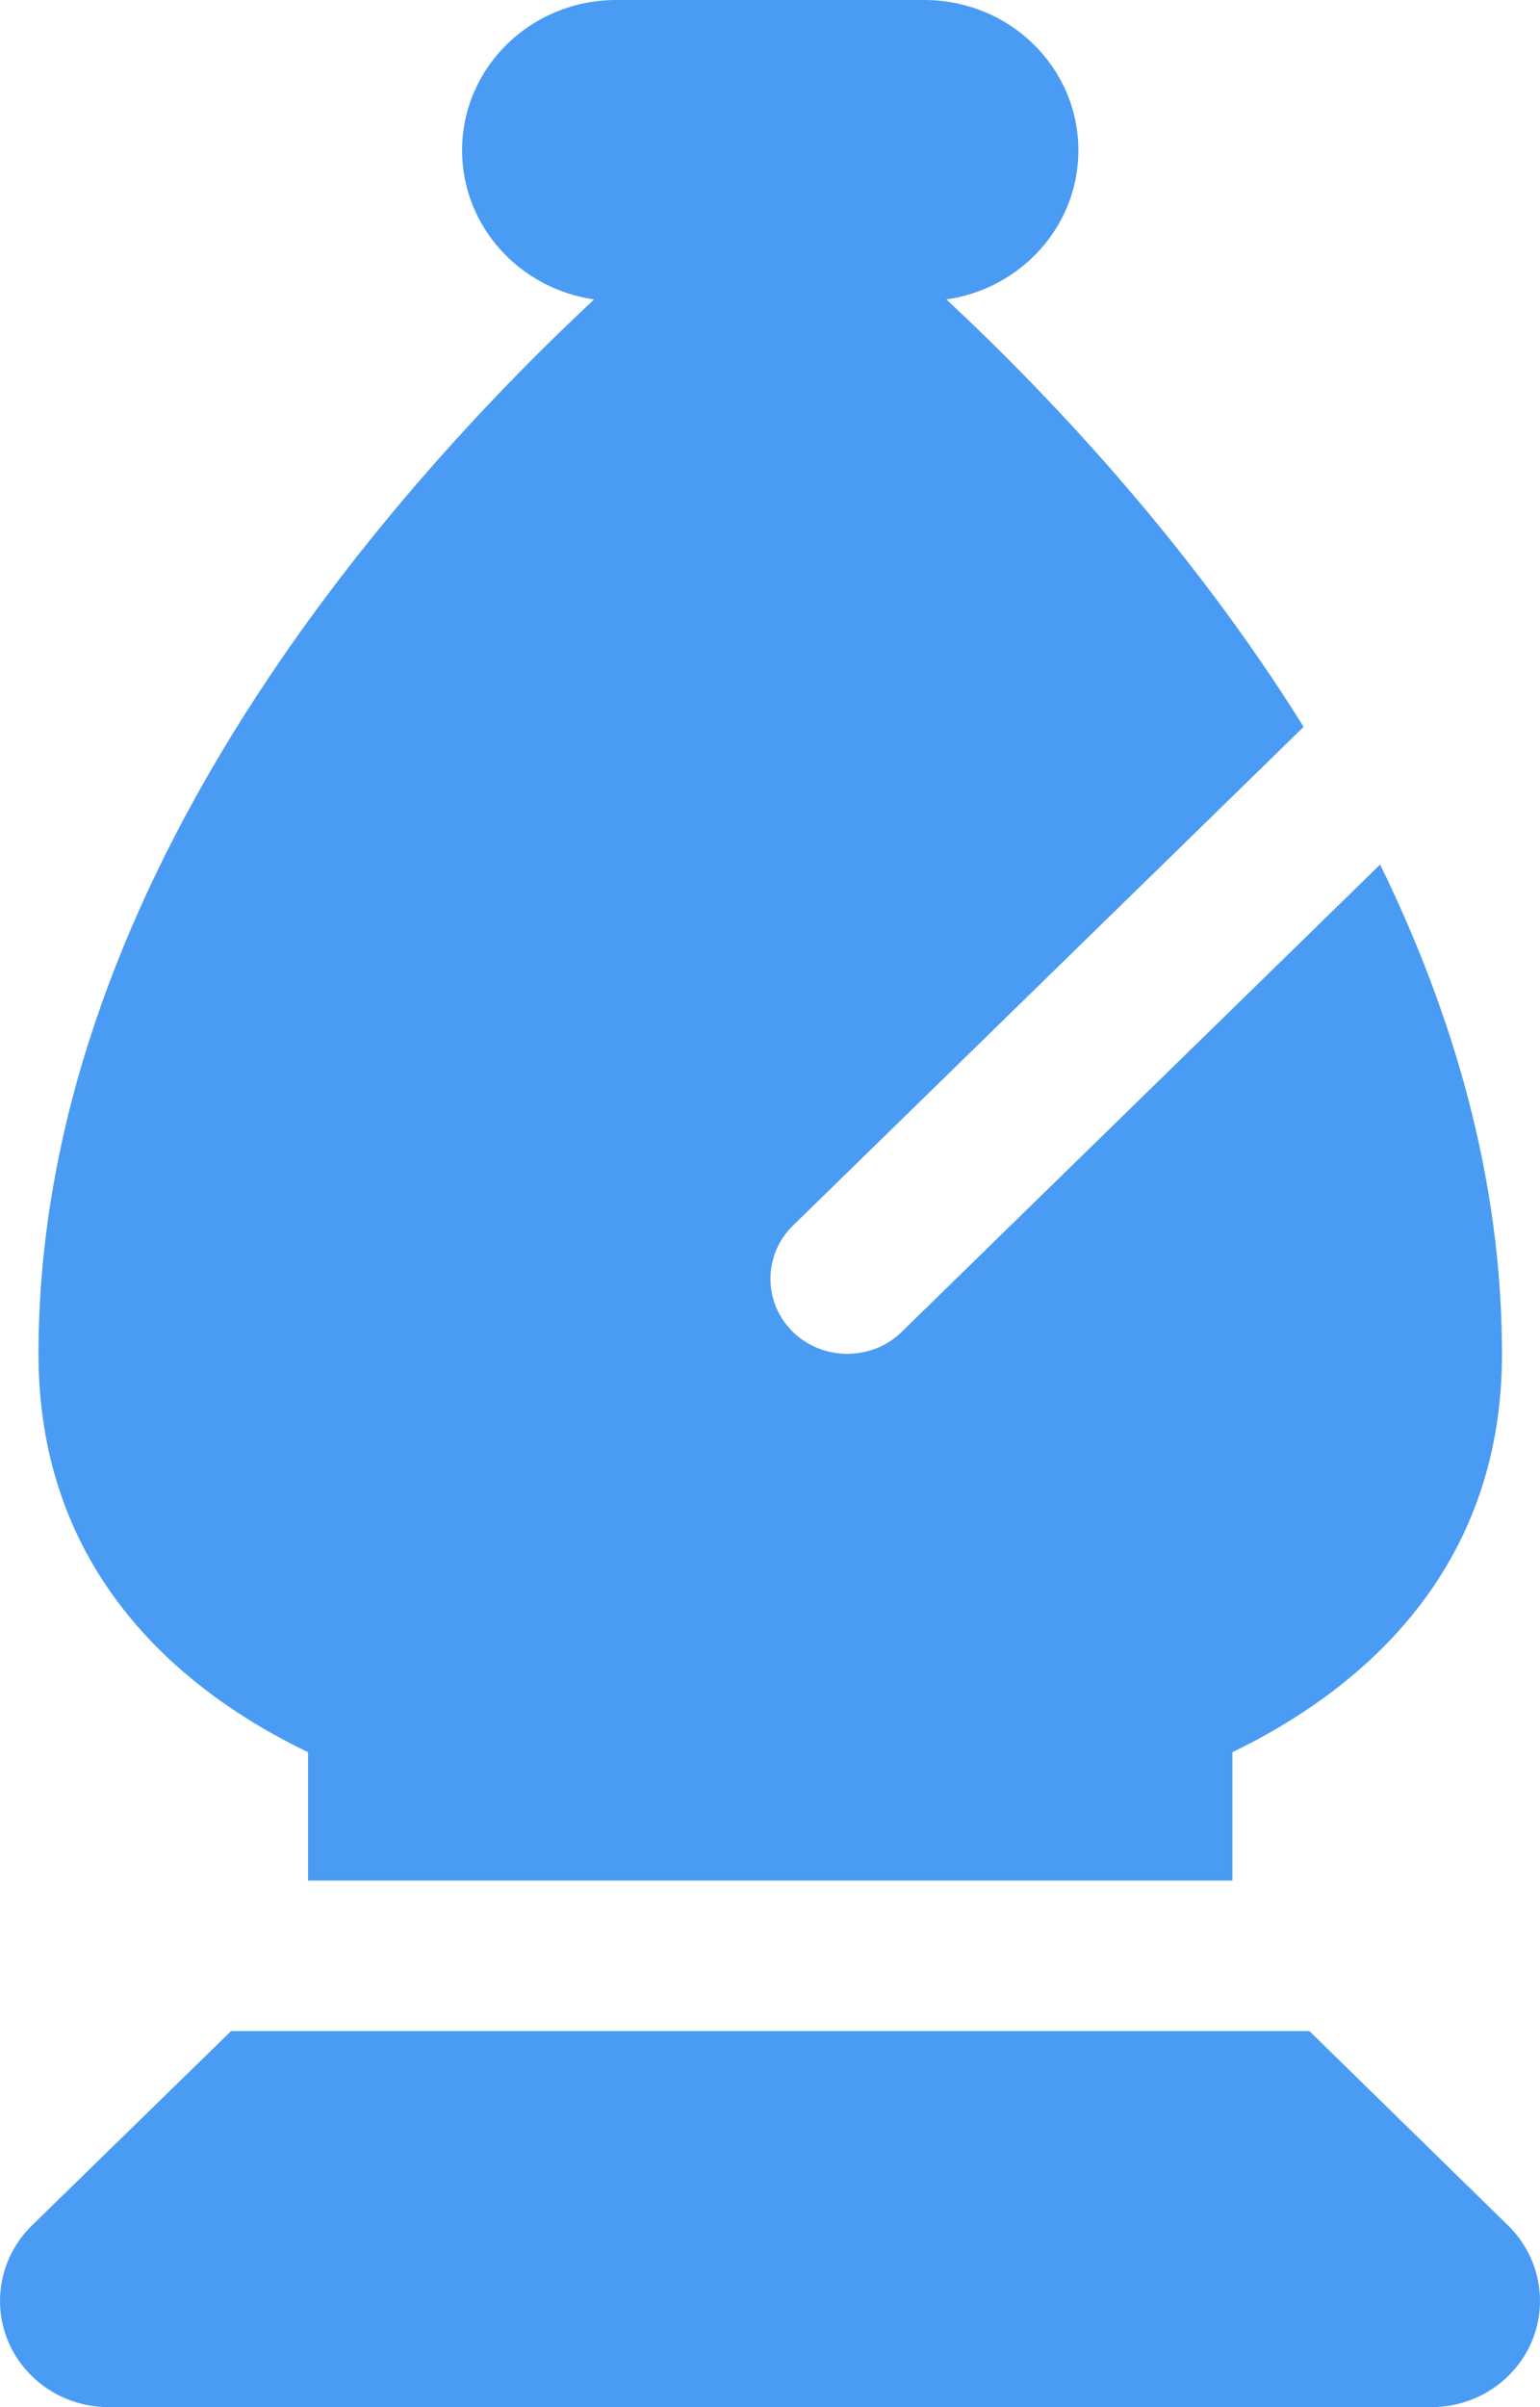
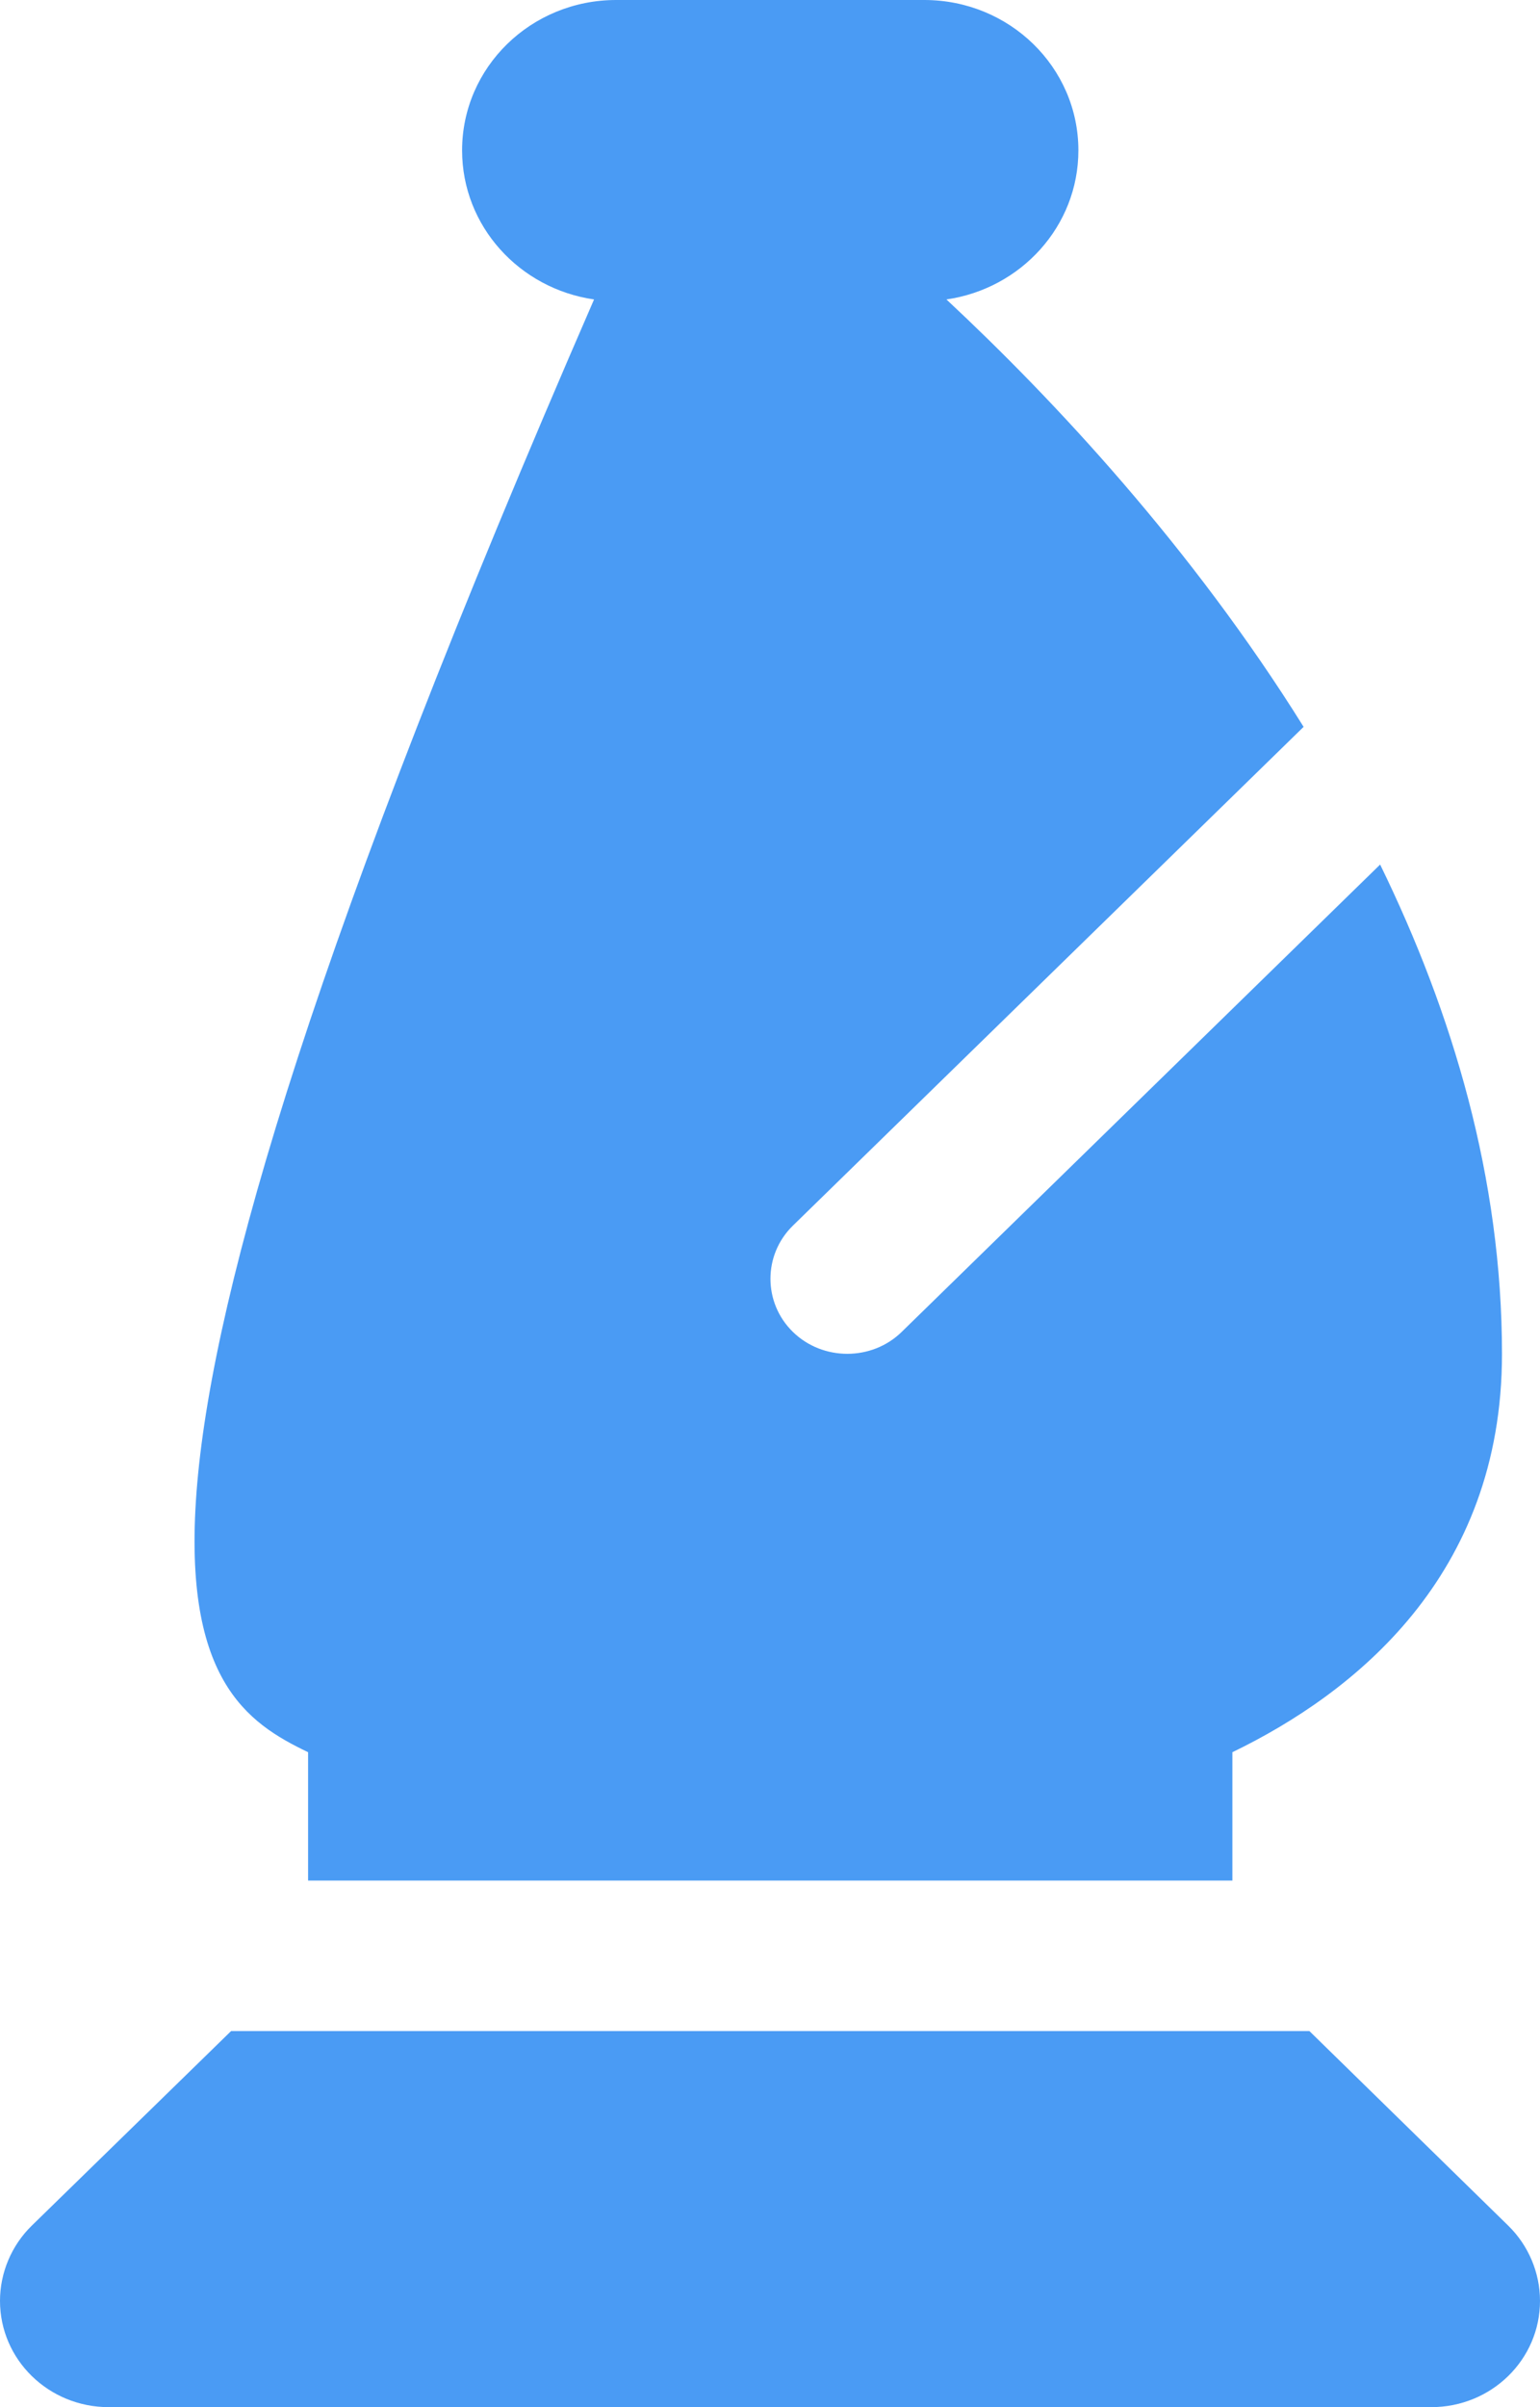
<svg xmlns="http://www.w3.org/2000/svg" width="16" height="25" viewBox="0 0 16 25" fill="none">
-   <path d="M6.402 0C5.517 0 4.801 0.698 4.801 1.562C4.801 2.349 5.397 2.998 6.172 3.11C3.921 5.215 0.4 9.277 0.4 14.062C0.4 16.377 1.941 17.593 3.201 18.198V19.531H12.804V18.198C14.064 17.588 15.605 16.372 15.605 14.062C15.605 12.241 15.095 10.527 14.339 8.979L9.368 13.833C9.058 14.136 8.548 14.136 8.238 13.833C7.927 13.53 7.927 13.032 8.238 12.729L13.544 7.549C12.384 5.688 10.953 4.155 9.833 3.11C10.608 2.998 11.204 2.349 11.204 1.562C11.204 0.698 10.488 0 9.603 0H6.402ZM2.401 21.094L0.33 23.115C0.12 23.32 0 23.604 0 23.896C0 24.507 0.505 25 1.13 25H14.87C15.495 25 16 24.507 16 23.896C16 23.604 15.88 23.32 15.67 23.115L13.604 21.094H2.401Z" fill="#4A9BF4" />
+   <path d="M6.402 0C5.517 0 4.801 0.698 4.801 1.562C4.801 2.349 5.397 2.998 6.172 3.11C0.4 16.377 1.941 17.593 3.201 18.198V19.531H12.804V18.198C14.064 17.588 15.605 16.372 15.605 14.062C15.605 12.241 15.095 10.527 14.339 8.979L9.368 13.833C9.058 14.136 8.548 14.136 8.238 13.833C7.927 13.53 7.927 13.032 8.238 12.729L13.544 7.549C12.384 5.688 10.953 4.155 9.833 3.11C10.608 2.998 11.204 2.349 11.204 1.562C11.204 0.698 10.488 0 9.603 0H6.402ZM2.401 21.094L0.33 23.115C0.12 23.32 0 23.604 0 23.896C0 24.507 0.505 25 1.13 25H14.87C15.495 25 16 24.507 16 23.896C16 23.604 15.88 23.32 15.67 23.115L13.604 21.094H2.401Z" fill="#4A9BF4" />
</svg>